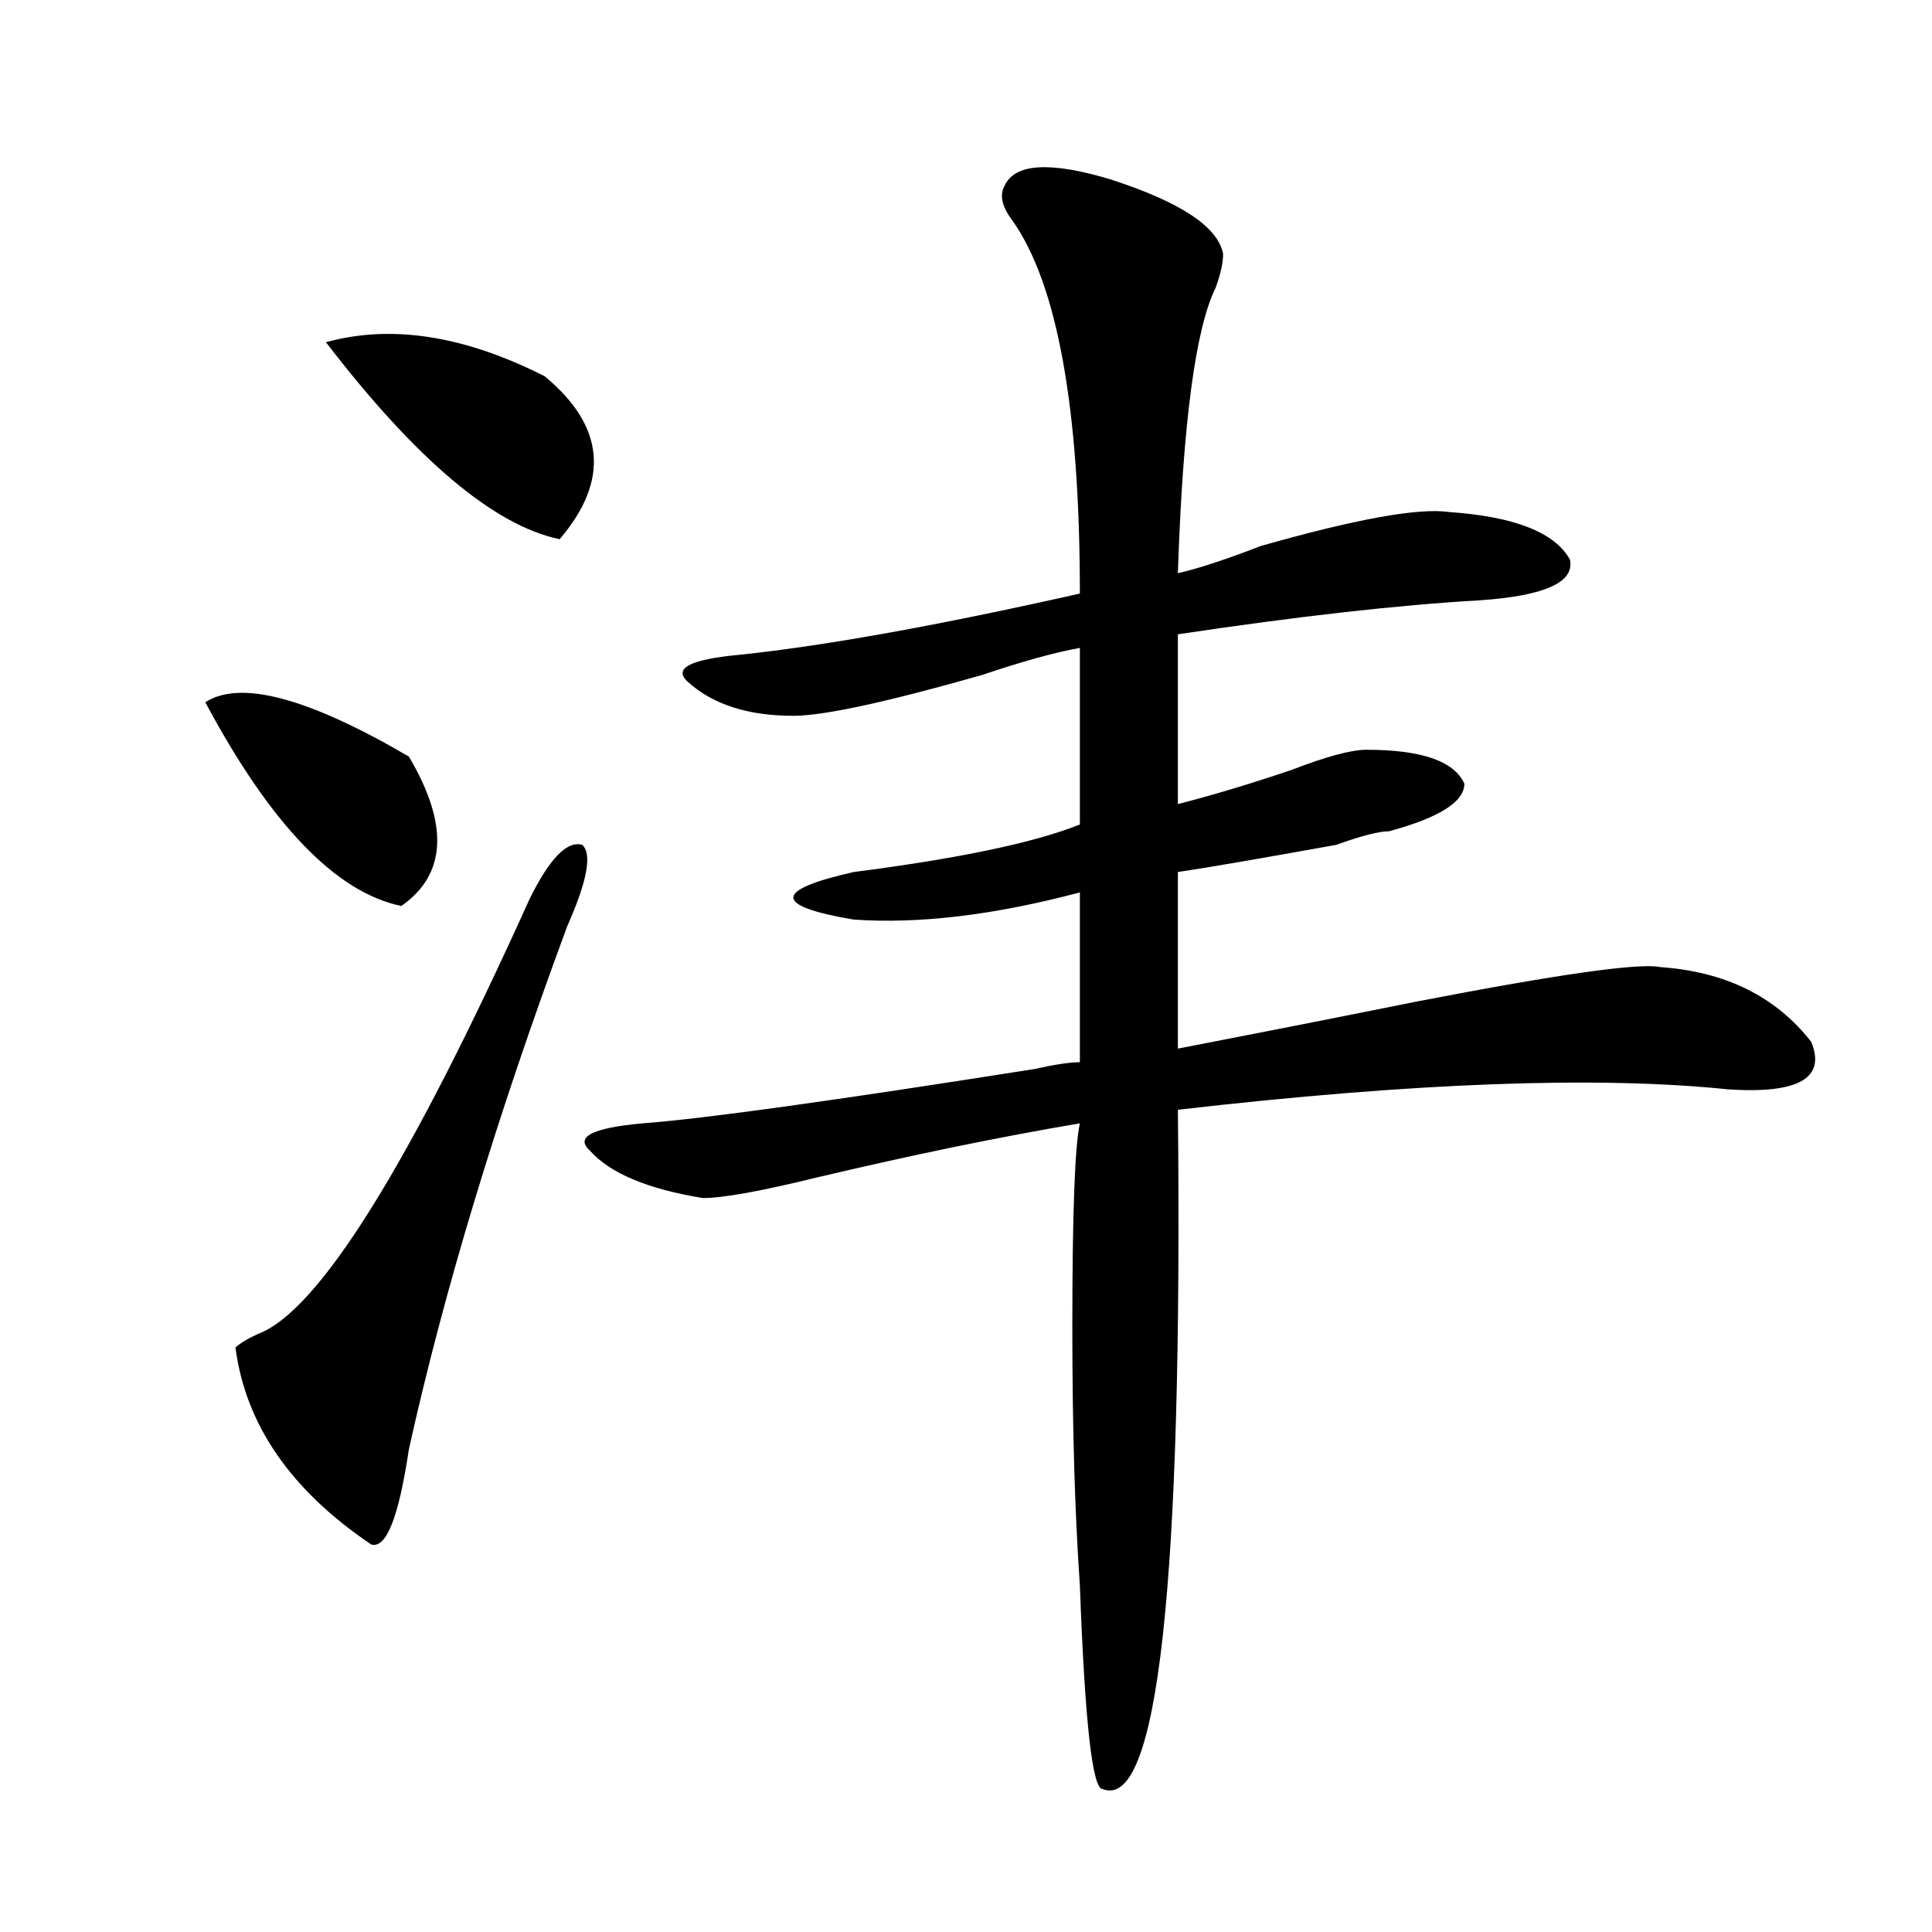
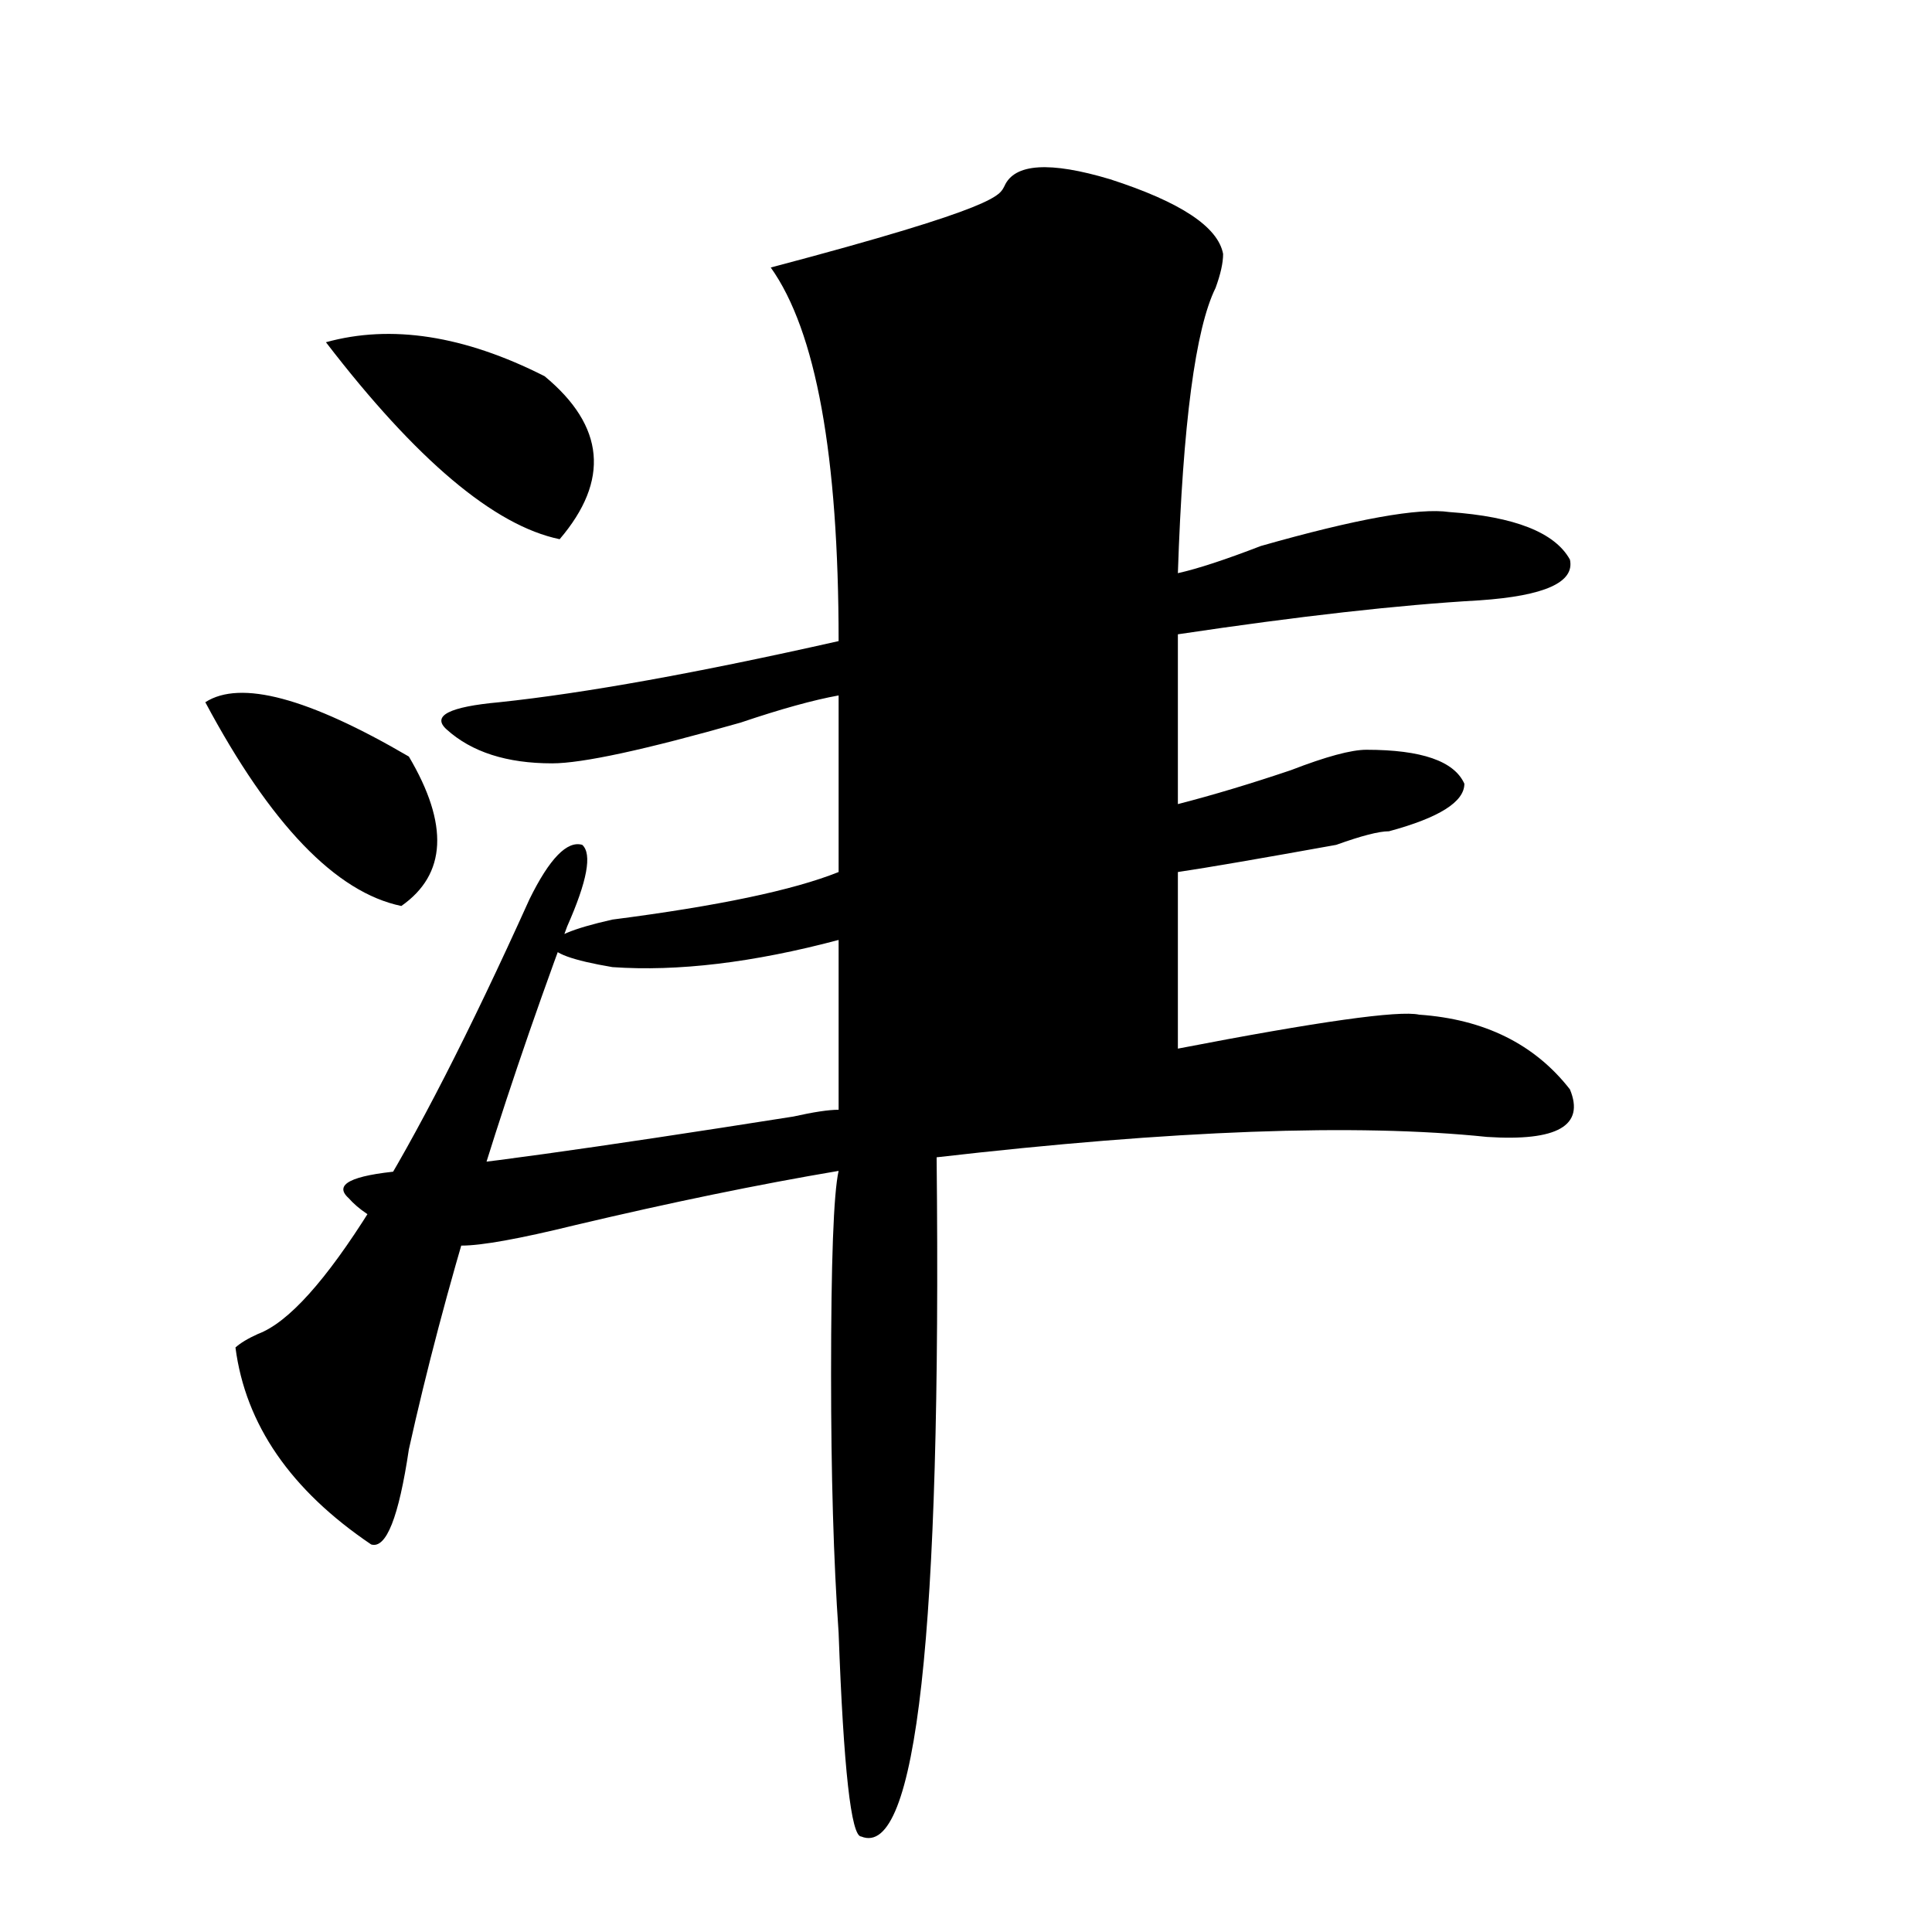
<svg xmlns="http://www.w3.org/2000/svg" version="1.1" id="图层_1" x="0px" y="0px" width="1000px" height="1000px" viewBox="0 0 1000 1000" enable-background="new 0 0 1000 1000" xml:space="preserve">
-   <path d="M106.266,363.469c18.171-11.7,53.292-2.308,105.363,28.125c20.792,35.156,19.512,60.974-3.902,77.344  C173.886,461.906,140.046,426.75,106.266,363.469z M274.066,465.422c10.366-21.094,19.512-30.433,27.316-28.125  c5.183,4.724,2.562,18.786-7.805,42.188c-36.462,98.438-63.778,188.69-81.949,270.703c-5.243,35.156-11.707,51.581-19.512,49.219  c-41.646-28.125-65.06-62.073-70.242-101.953c2.562-2.308,6.464-4.669,11.707-7.031  C164.801,678.722,211.629,603.739,274.066,465.422z M168.703,177.141c33.78-9.339,71.522-3.516,113.168,17.578  c31.219,25.817,33.78,53.942,7.805,84.375C255.835,272.063,215.531,238.114,168.703,177.141z M519.914,96.281  c5.183-11.7,23.414-12.854,54.633-3.516c36.401,11.755,55.913,24.609,58.535,38.672c0,4.724-1.341,10.547-3.902,17.578  c-10.427,21.094-16.95,70.313-19.512,147.656c10.366-2.308,24.694-7.031,42.926-14.063c49.39-14.063,81.949-19.886,97.559-17.578  c33.78,2.362,54.633,10.547,62.438,24.609c2.562,11.755-13.048,18.786-46.828,21.094c-41.646,2.362-93.656,8.239-156.094,17.578  v87.891c18.171-4.669,37.683-10.547,58.535-17.578c18.171-7.031,31.219-10.547,39.023-10.547c28.597,0,45.487,5.878,50.73,17.578  c0,9.394-13.048,17.578-39.023,24.609c-5.243,0-14.329,2.362-27.316,7.031c-39.023,7.031-66.34,11.755-81.949,14.063v91.406  c36.401-7.031,78.047-15.216,124.875-24.609c72.804-14.063,114.448-19.886,124.875-17.578c33.78,2.362,59.815,15.271,78.047,38.672  c7.805,18.786-6.524,26.972-42.926,24.609c-67.681-7.031-162.618-3.516-284.871,10.547c2.562,246.094-10.427,363.263-39.023,351.563  c-5.243,0-9.146-35.156-11.707-105.469c-2.622-37.464-3.902-82.013-3.902-133.594c0-58.558,1.28-93.714,3.902-105.469  c-41.646,7.031-87.192,16.425-136.582,28.125c-28.657,7.031-48.169,10.547-58.535,10.547c-28.657-4.669-48.169-12.854-58.535-24.609  c-7.805-7.031,1.28-11.7,27.316-14.063c31.219-2.308,98.839-11.7,202.922-28.125c10.366-2.308,18.171-3.516,23.414-3.516v-87.891  c-44.267,11.755-83.29,16.425-117.07,14.063c-41.646-7.031-41.646-15.216,0-24.609c54.633-7.031,93.656-15.216,117.07-24.609  v-91.406c-13.048,2.362-29.938,7.031-50.73,14.063c-49.45,14.063-81.949,21.094-97.559,21.094c-23.414,0-41.646-5.823-54.633-17.578  c-7.805-7.031,1.28-11.7,27.316-14.063c44.206-4.669,102.741-15.216,175.605-31.641c0-96.075-11.707-160.511-35.121-193.359  C518.573,106.828,517.292,101.005,519.914,96.281z" />
+   <path d="M106.266,363.469c18.171-11.7,53.292-2.308,105.363,28.125c20.792,35.156,19.512,60.974-3.902,77.344  C173.886,461.906,140.046,426.75,106.266,363.469z M274.066,465.422c10.366-21.094,19.512-30.433,27.316-28.125  c5.183,4.724,2.562,18.786-7.805,42.188c-36.462,98.438-63.778,188.69-81.949,270.703c-5.243,35.156-11.707,51.581-19.512,49.219  c-41.646-28.125-65.06-62.073-70.242-101.953c2.562-2.308,6.464-4.669,11.707-7.031  C164.801,678.722,211.629,603.739,274.066,465.422z M168.703,177.141c33.78-9.339,71.522-3.516,113.168,17.578  c31.219,25.817,33.78,53.942,7.805,84.375C255.835,272.063,215.531,238.114,168.703,177.141z M519.914,96.281  c5.183-11.7,23.414-12.854,54.633-3.516c36.401,11.755,55.913,24.609,58.535,38.672c0,4.724-1.341,10.547-3.902,17.578  c-10.427,21.094-16.95,70.313-19.512,147.656c10.366-2.308,24.694-7.031,42.926-14.063c49.39-14.063,81.949-19.886,97.559-17.578  c33.78,2.362,54.633,10.547,62.438,24.609c2.562,11.755-13.048,18.786-46.828,21.094c-41.646,2.362-93.656,8.239-156.094,17.578  v87.891c18.171-4.669,37.683-10.547,58.535-17.578c18.171-7.031,31.219-10.547,39.023-10.547c28.597,0,45.487,5.878,50.73,17.578  c0,9.394-13.048,17.578-39.023,24.609c-5.243,0-14.329,2.362-27.316,7.031c-39.023,7.031-66.34,11.755-81.949,14.063v91.406  c72.804-14.063,114.448-19.886,124.875-17.578c33.78,2.362,59.815,15.271,78.047,38.672  c7.805,18.786-6.524,26.972-42.926,24.609c-67.681-7.031-162.618-3.516-284.871,10.547c2.562,246.094-10.427,363.263-39.023,351.563  c-5.243,0-9.146-35.156-11.707-105.469c-2.622-37.464-3.902-82.013-3.902-133.594c0-58.558,1.28-93.714,3.902-105.469  c-41.646,7.031-87.192,16.425-136.582,28.125c-28.657,7.031-48.169,10.547-58.535,10.547c-28.657-4.669-48.169-12.854-58.535-24.609  c-7.805-7.031,1.28-11.7,27.316-14.063c31.219-2.308,98.839-11.7,202.922-28.125c10.366-2.308,18.171-3.516,23.414-3.516v-87.891  c-44.267,11.755-83.29,16.425-117.07,14.063c-41.646-7.031-41.646-15.216,0-24.609c54.633-7.031,93.656-15.216,117.07-24.609  v-91.406c-13.048,2.362-29.938,7.031-50.73,14.063c-49.45,14.063-81.949,21.094-97.559,21.094c-23.414,0-41.646-5.823-54.633-17.578  c-7.805-7.031,1.28-11.7,27.316-14.063c44.206-4.669,102.741-15.216,175.605-31.641c0-96.075-11.707-160.511-35.121-193.359  C518.573,106.828,517.292,101.005,519.914,96.281z" />
</svg>